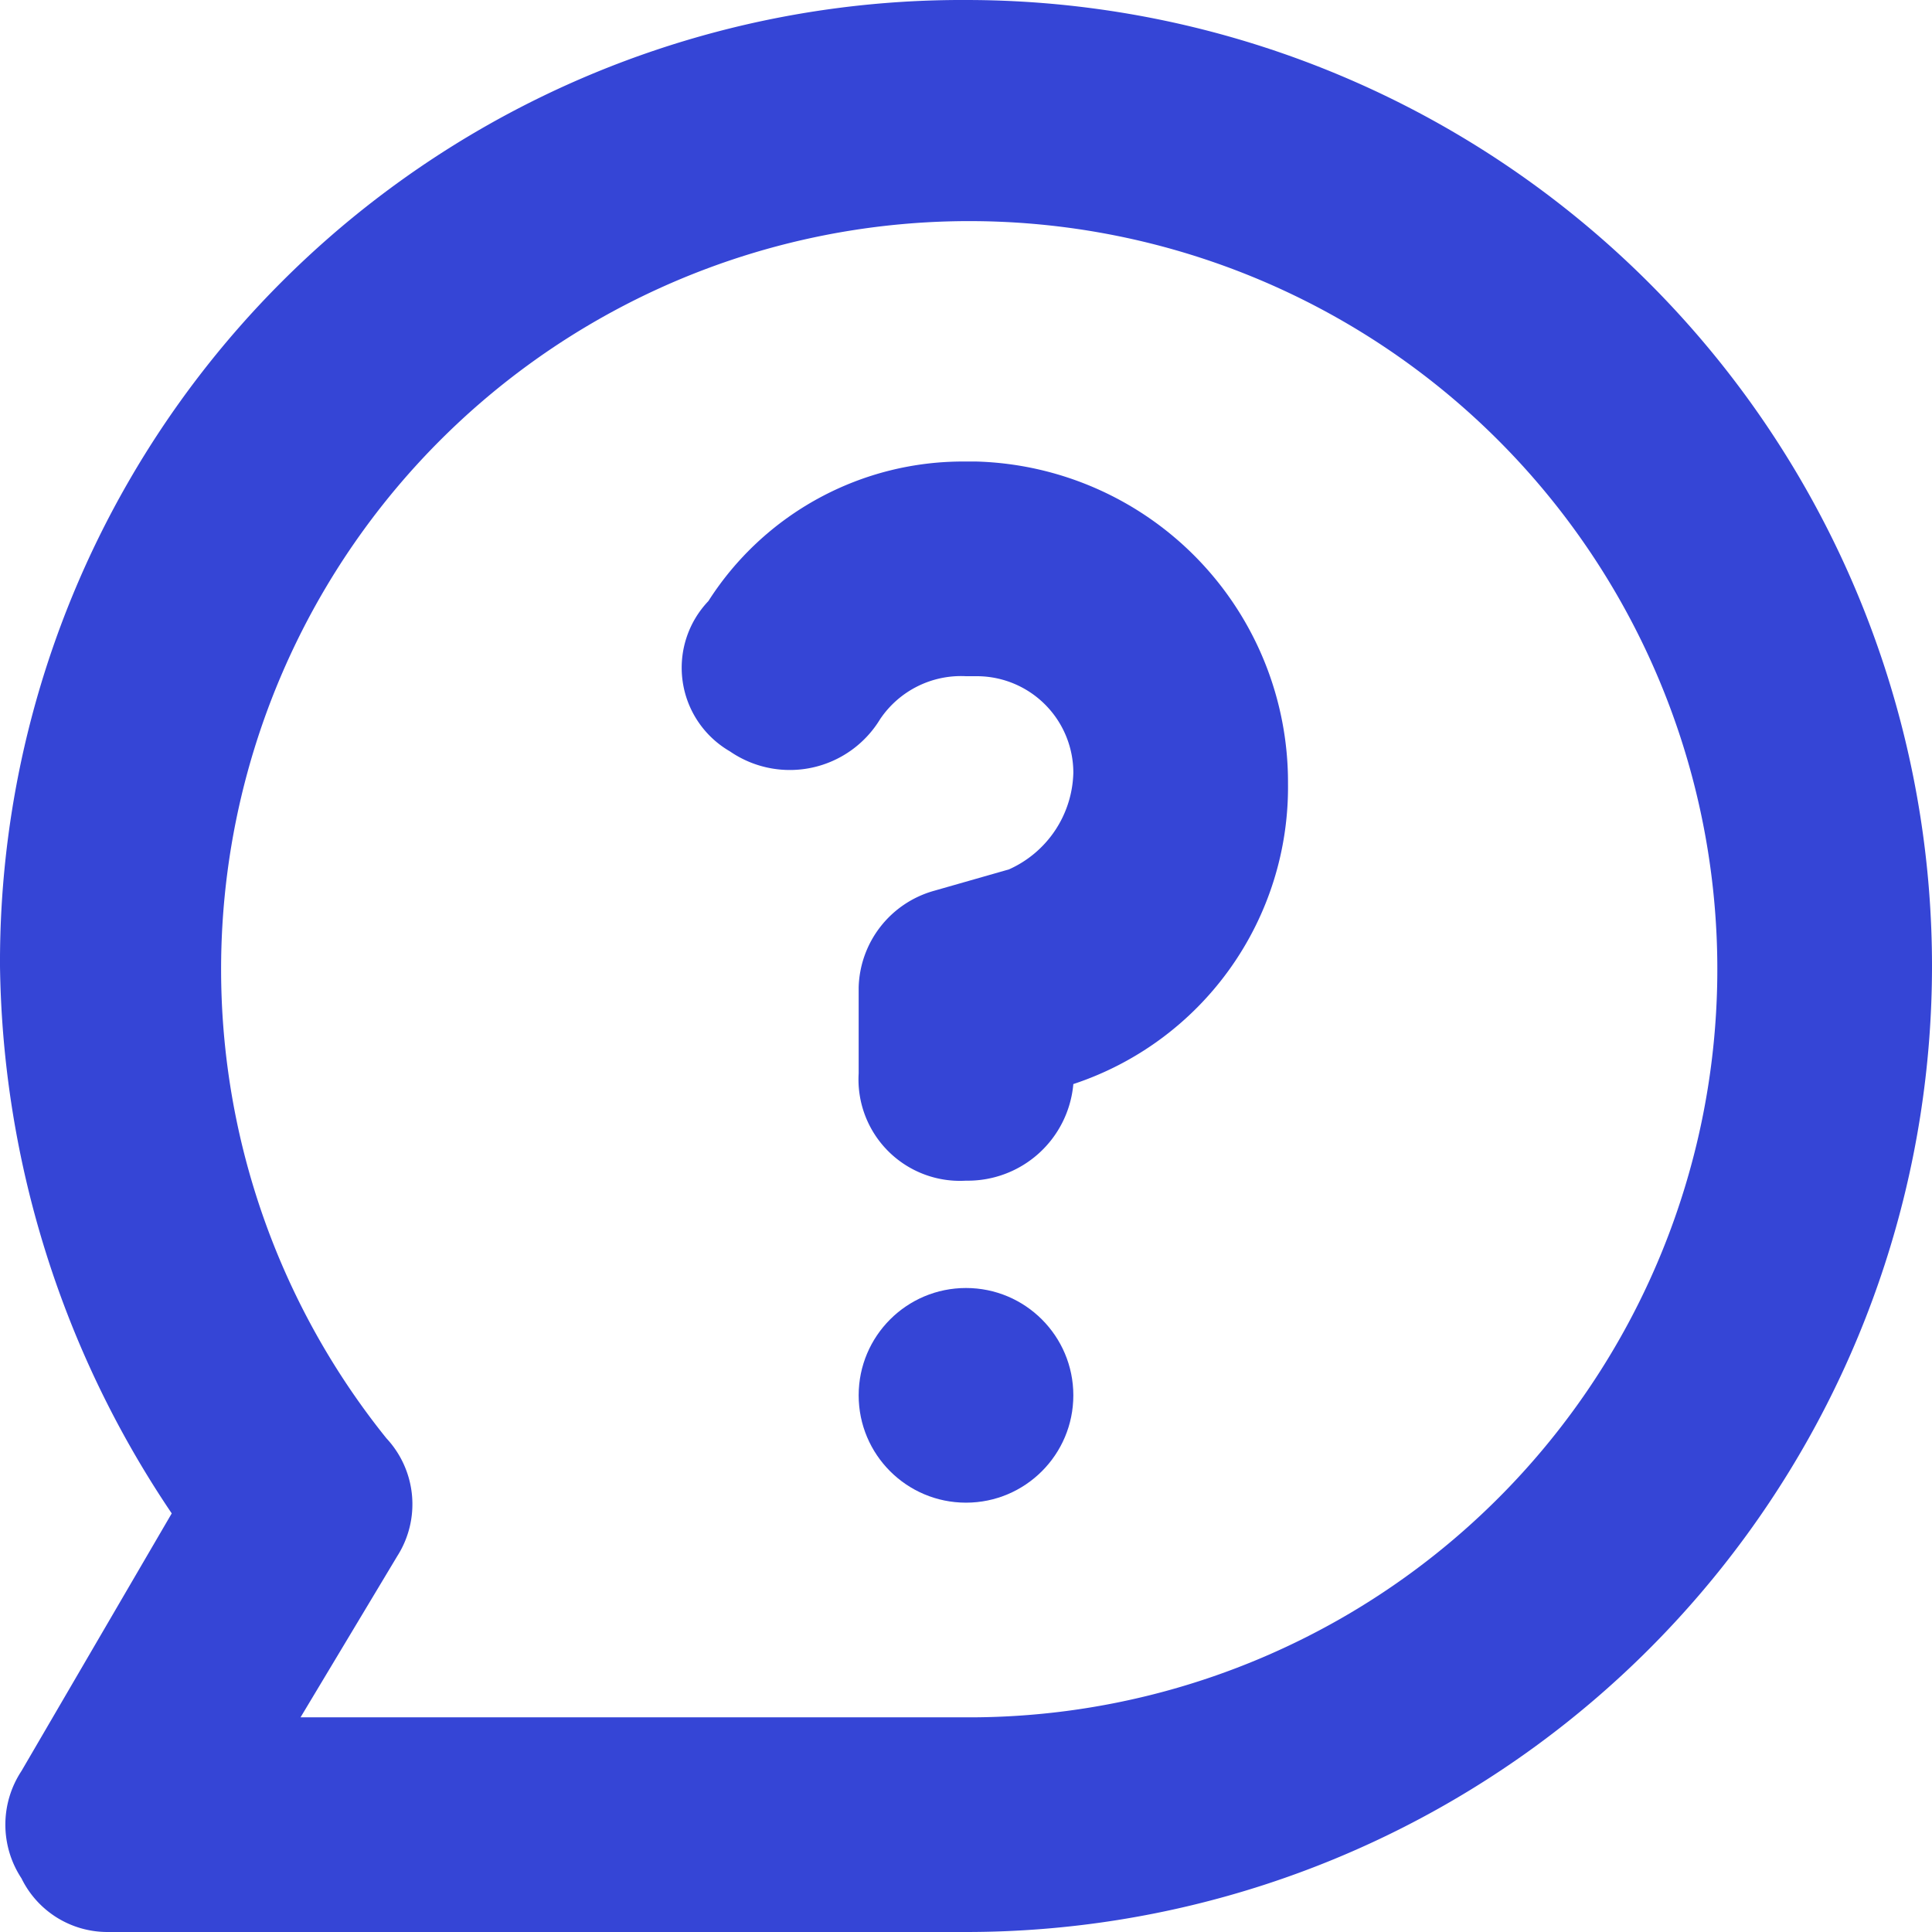
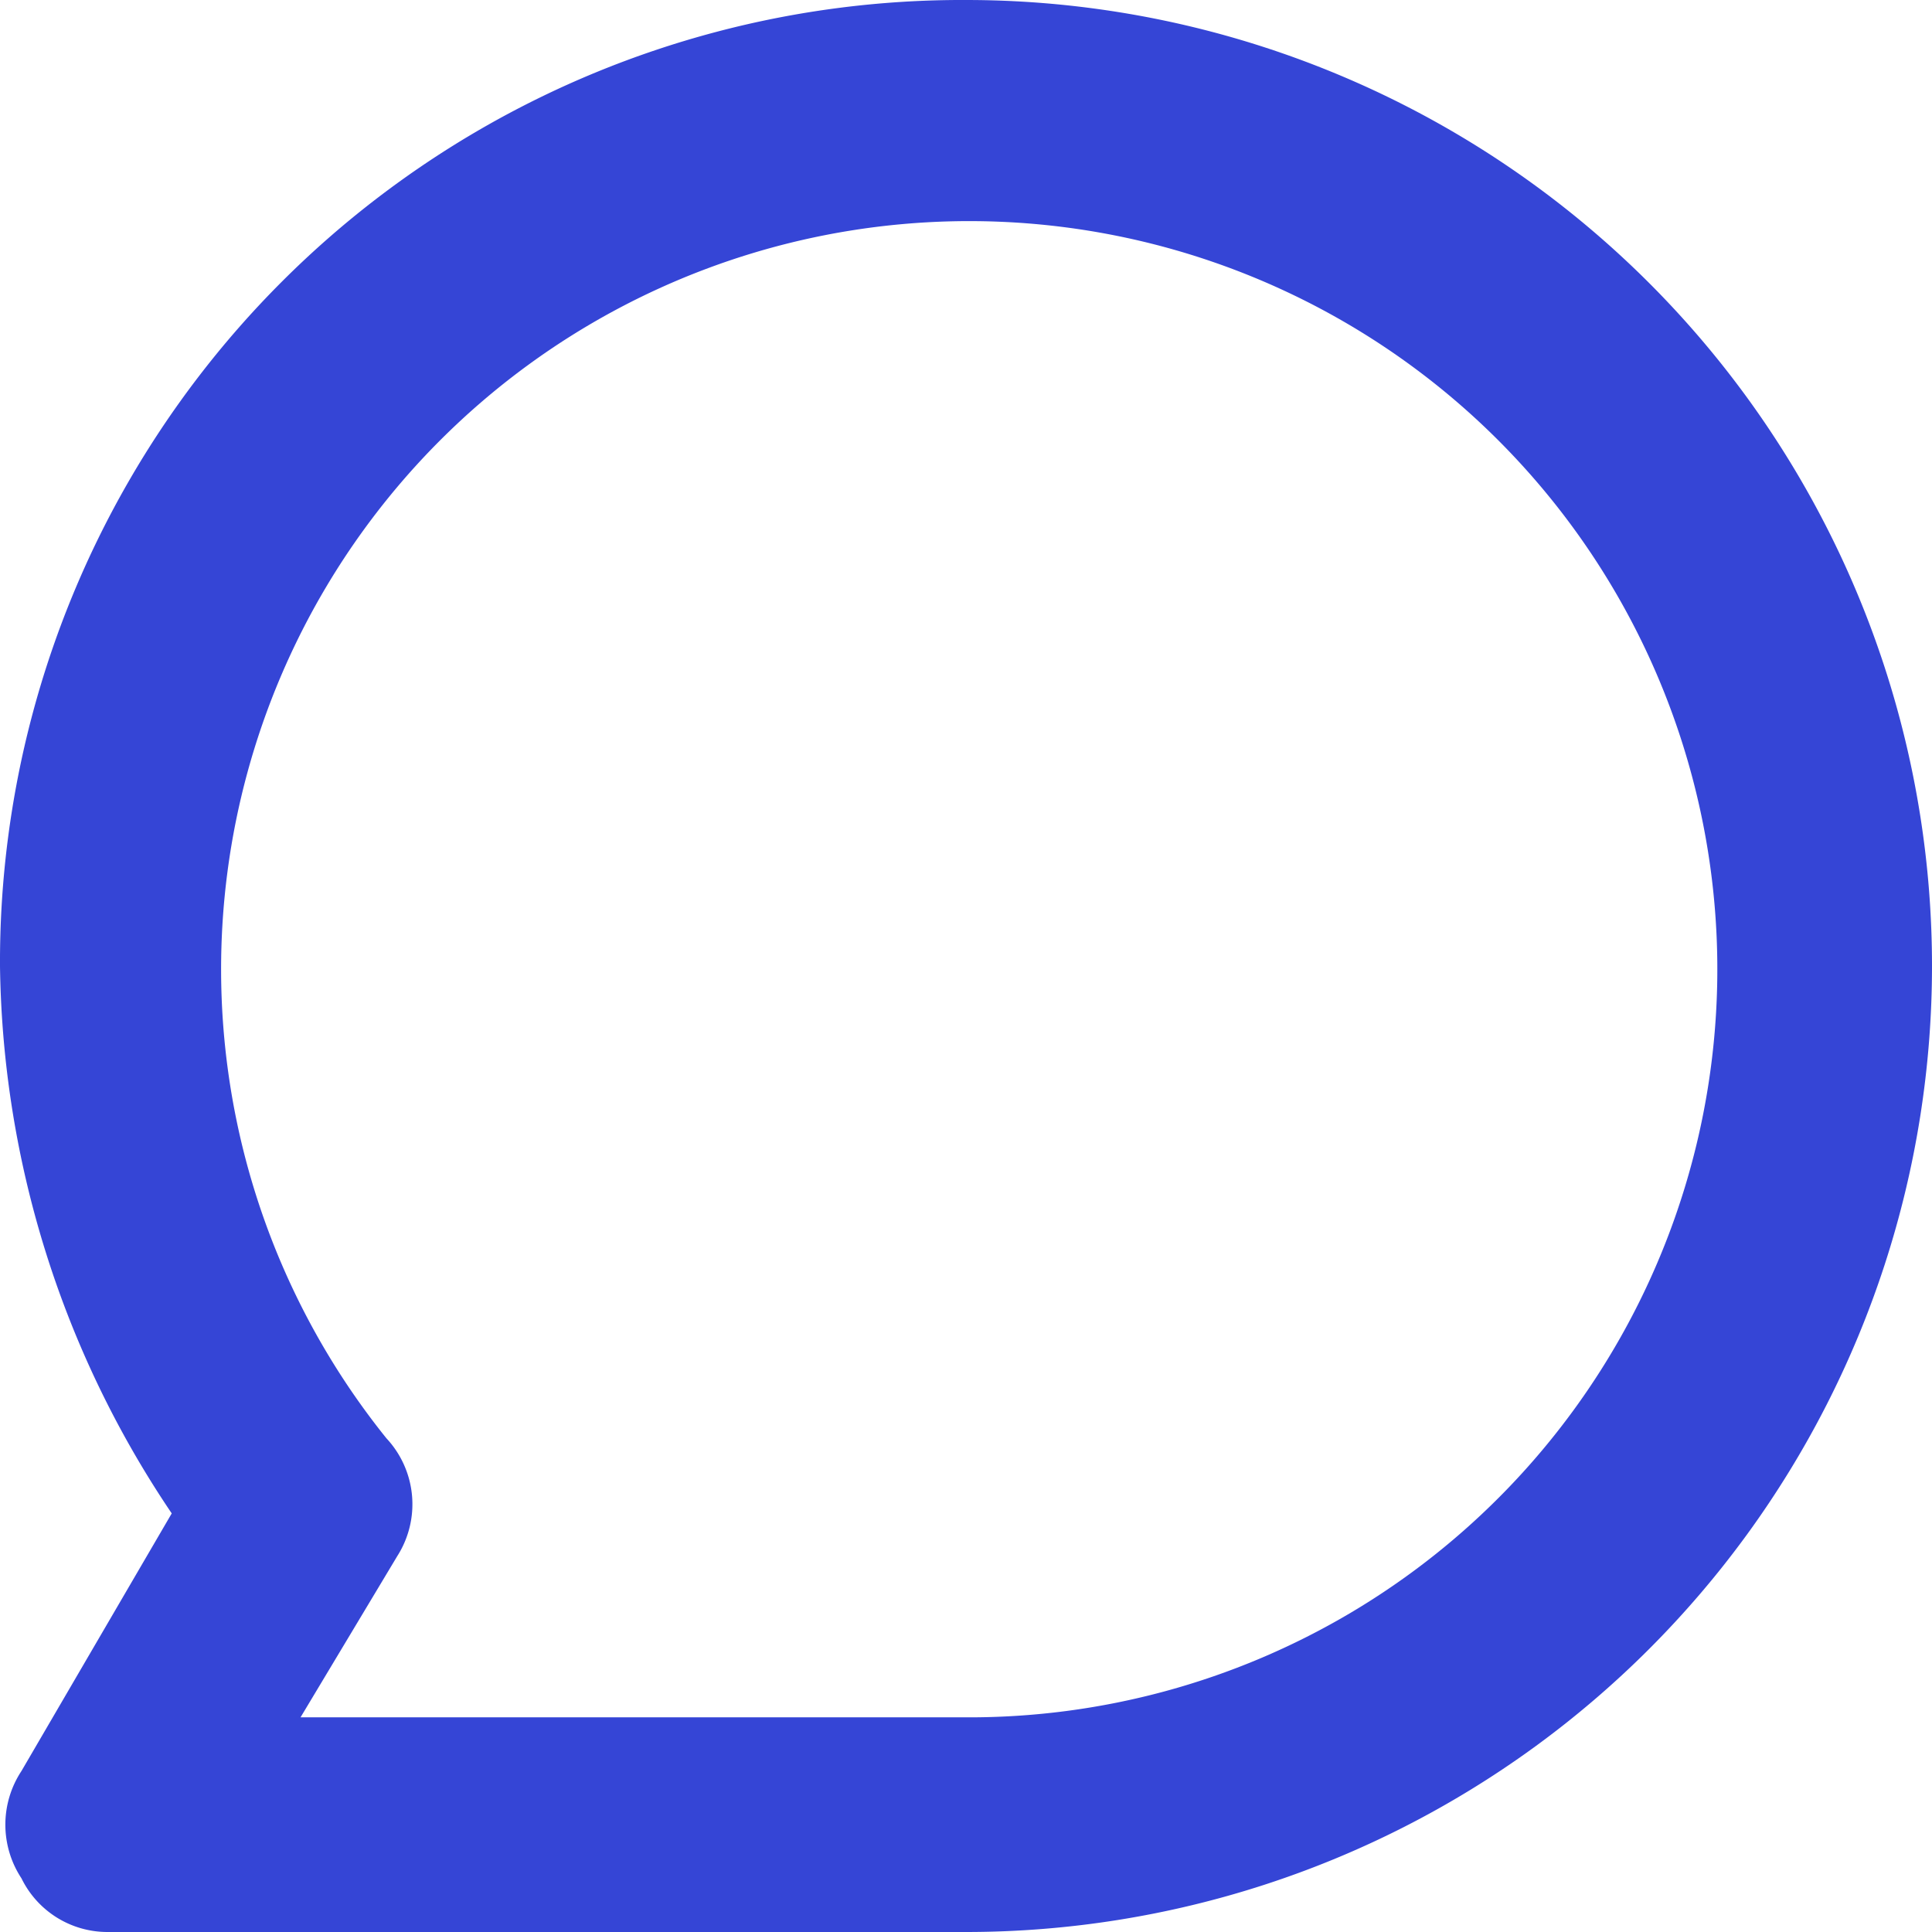
<svg xmlns="http://www.w3.org/2000/svg" width="18" height="18" viewBox="0 0 18 18">
  <g id="Group_7774" data-name="Group 7774" transform="translate(-3 -3)">
    <path id="Path_18438" data-name="Path 18438" d="M12,3a8.963,8.963,0,0,0-9,9,9.318,9.318,0,0,0,1.6,5.1L3.2,19.5a.908.908,0,0,0,0,1A.891.891,0,0,0,4,21h8A9,9,0,0,0,12,3Zm0,16H5.8l.9-1.5a.9.9,0,0,0-.1-1.1A6.97,6.97,0,1,1,12,19Z" fill="#3545d6" />
-     <path id="Path_18439" data-name="Path 18439" d="M12.1,7.3H12A2.813,2.813,0,0,0,9.6,8.6.9.9,0,0,0,9.8,10a.984.984,0,0,0,1.4-.3.909.909,0,0,1,.8-.4h.1a.9.9,0,0,1,.9.9,1.013,1.013,0,0,1-.6.9l-.7.2a.961.961,0,0,0-.7.9V13a.945.945,0,0,0,1,1,.987.987,0,0,0,1-.9,2.913,2.913,0,0,0,2-2.8,2.989,2.989,0,0,0-2.9-3Z" fill="#3545d6" />
-     <circle id="Ellipse_309" data-name="Ellipse 309" cx="1" cy="1" r="1" transform="translate(11 15)" fill="#3545d6" />
  </g>
</svg>